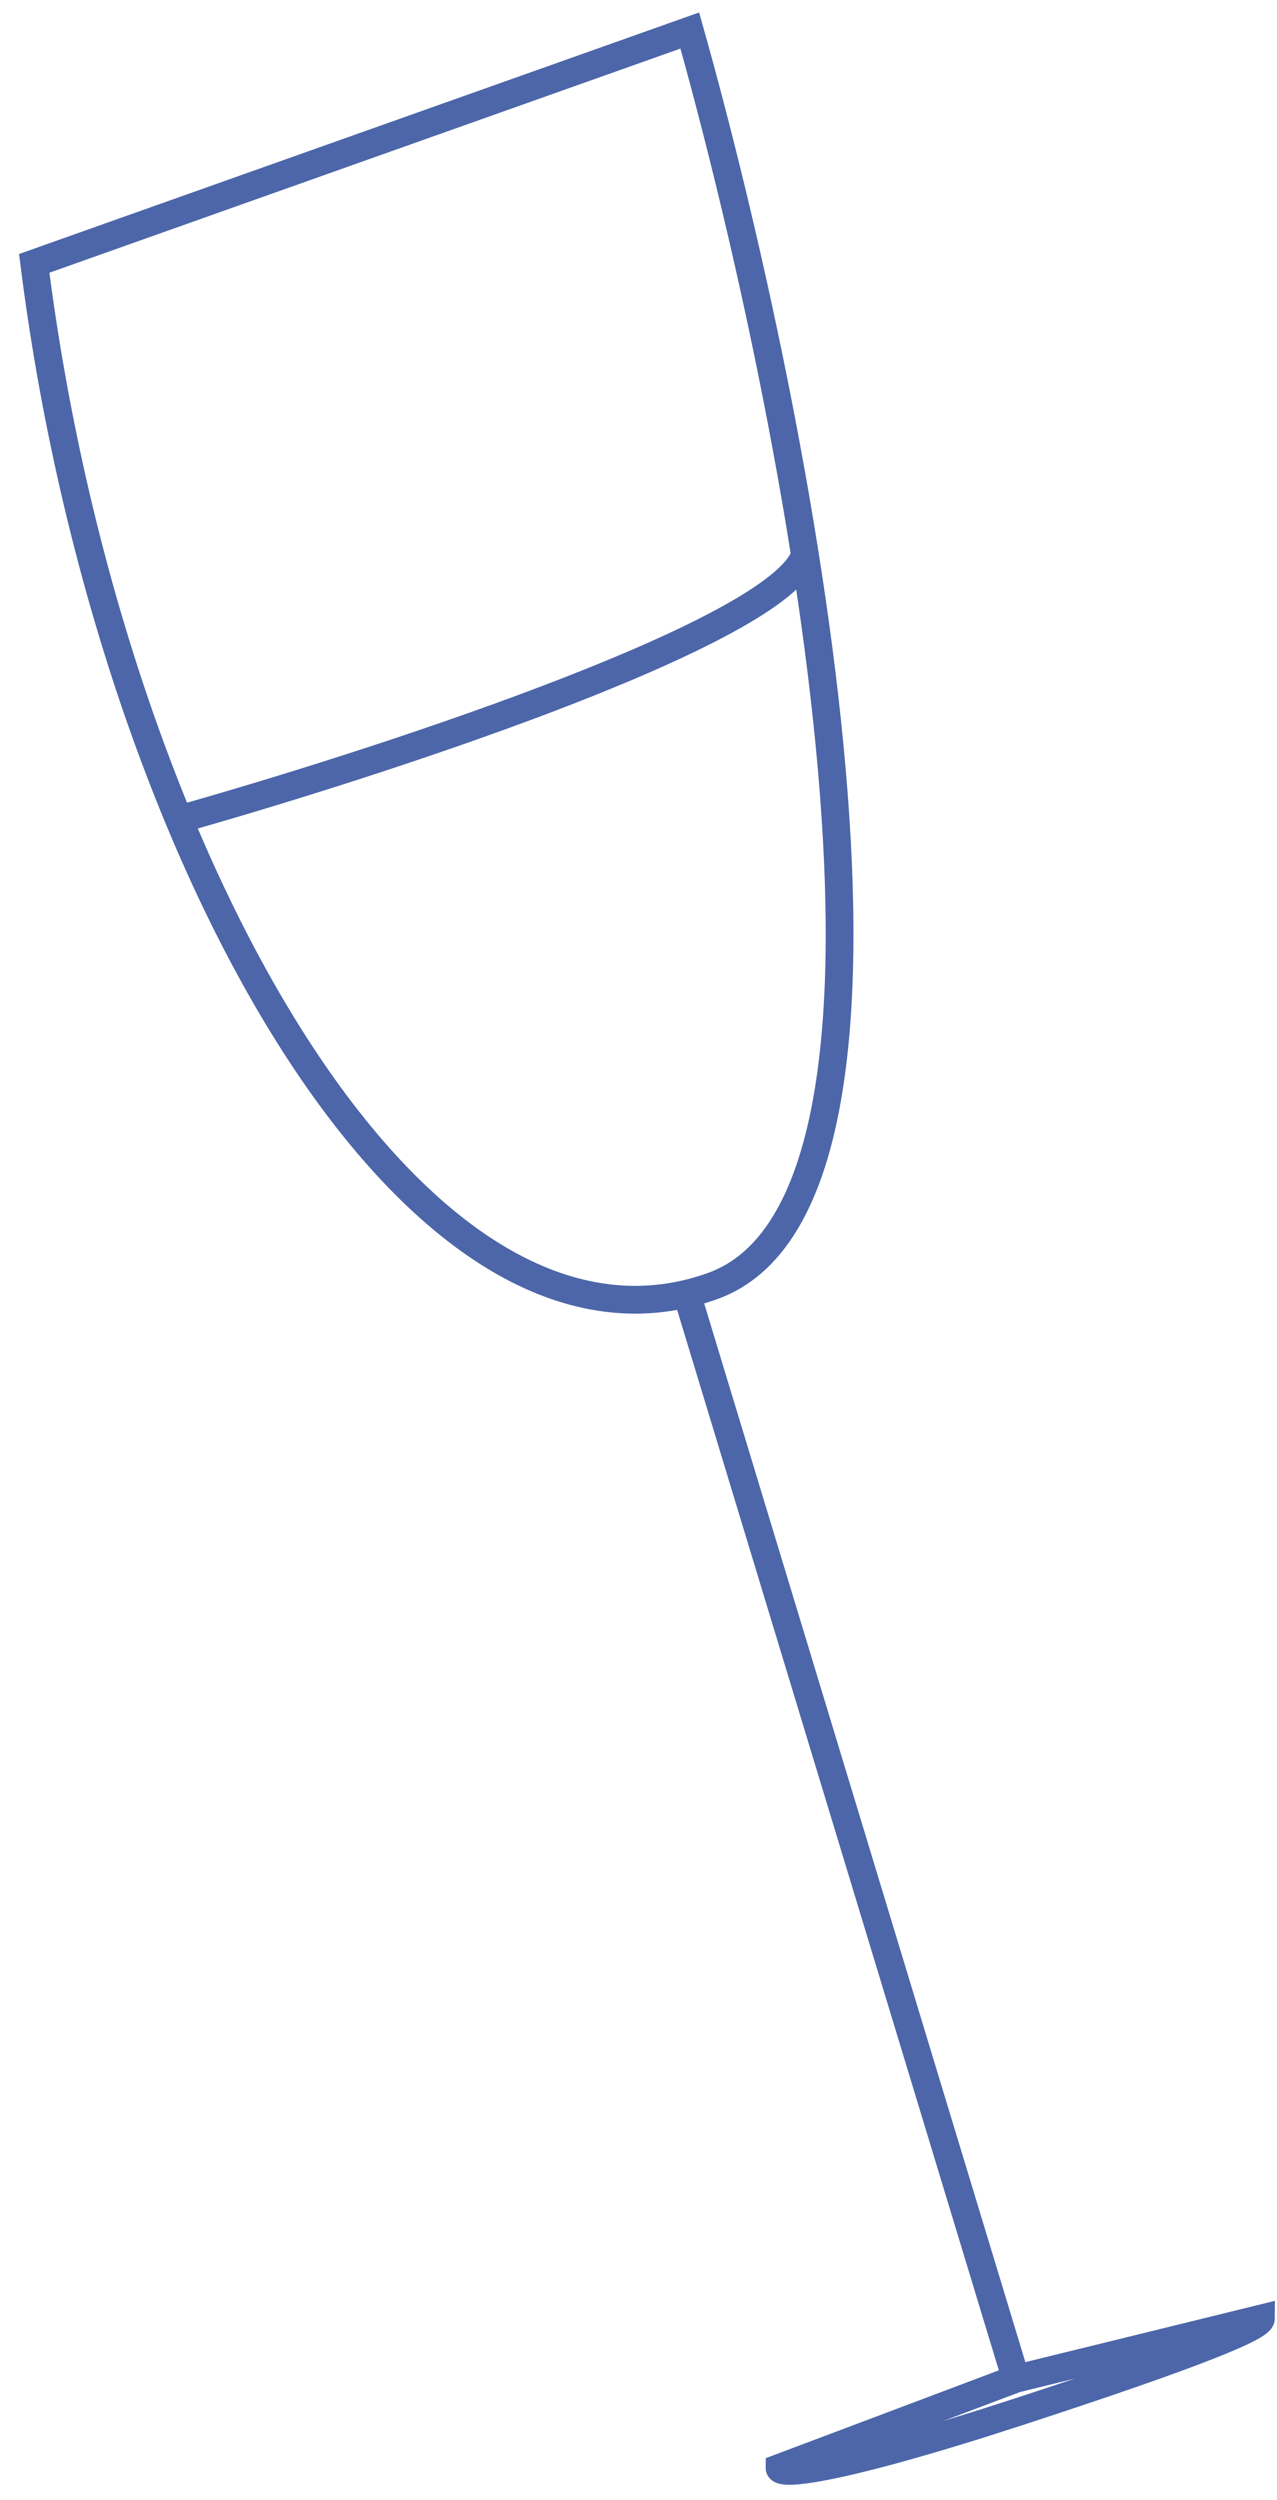
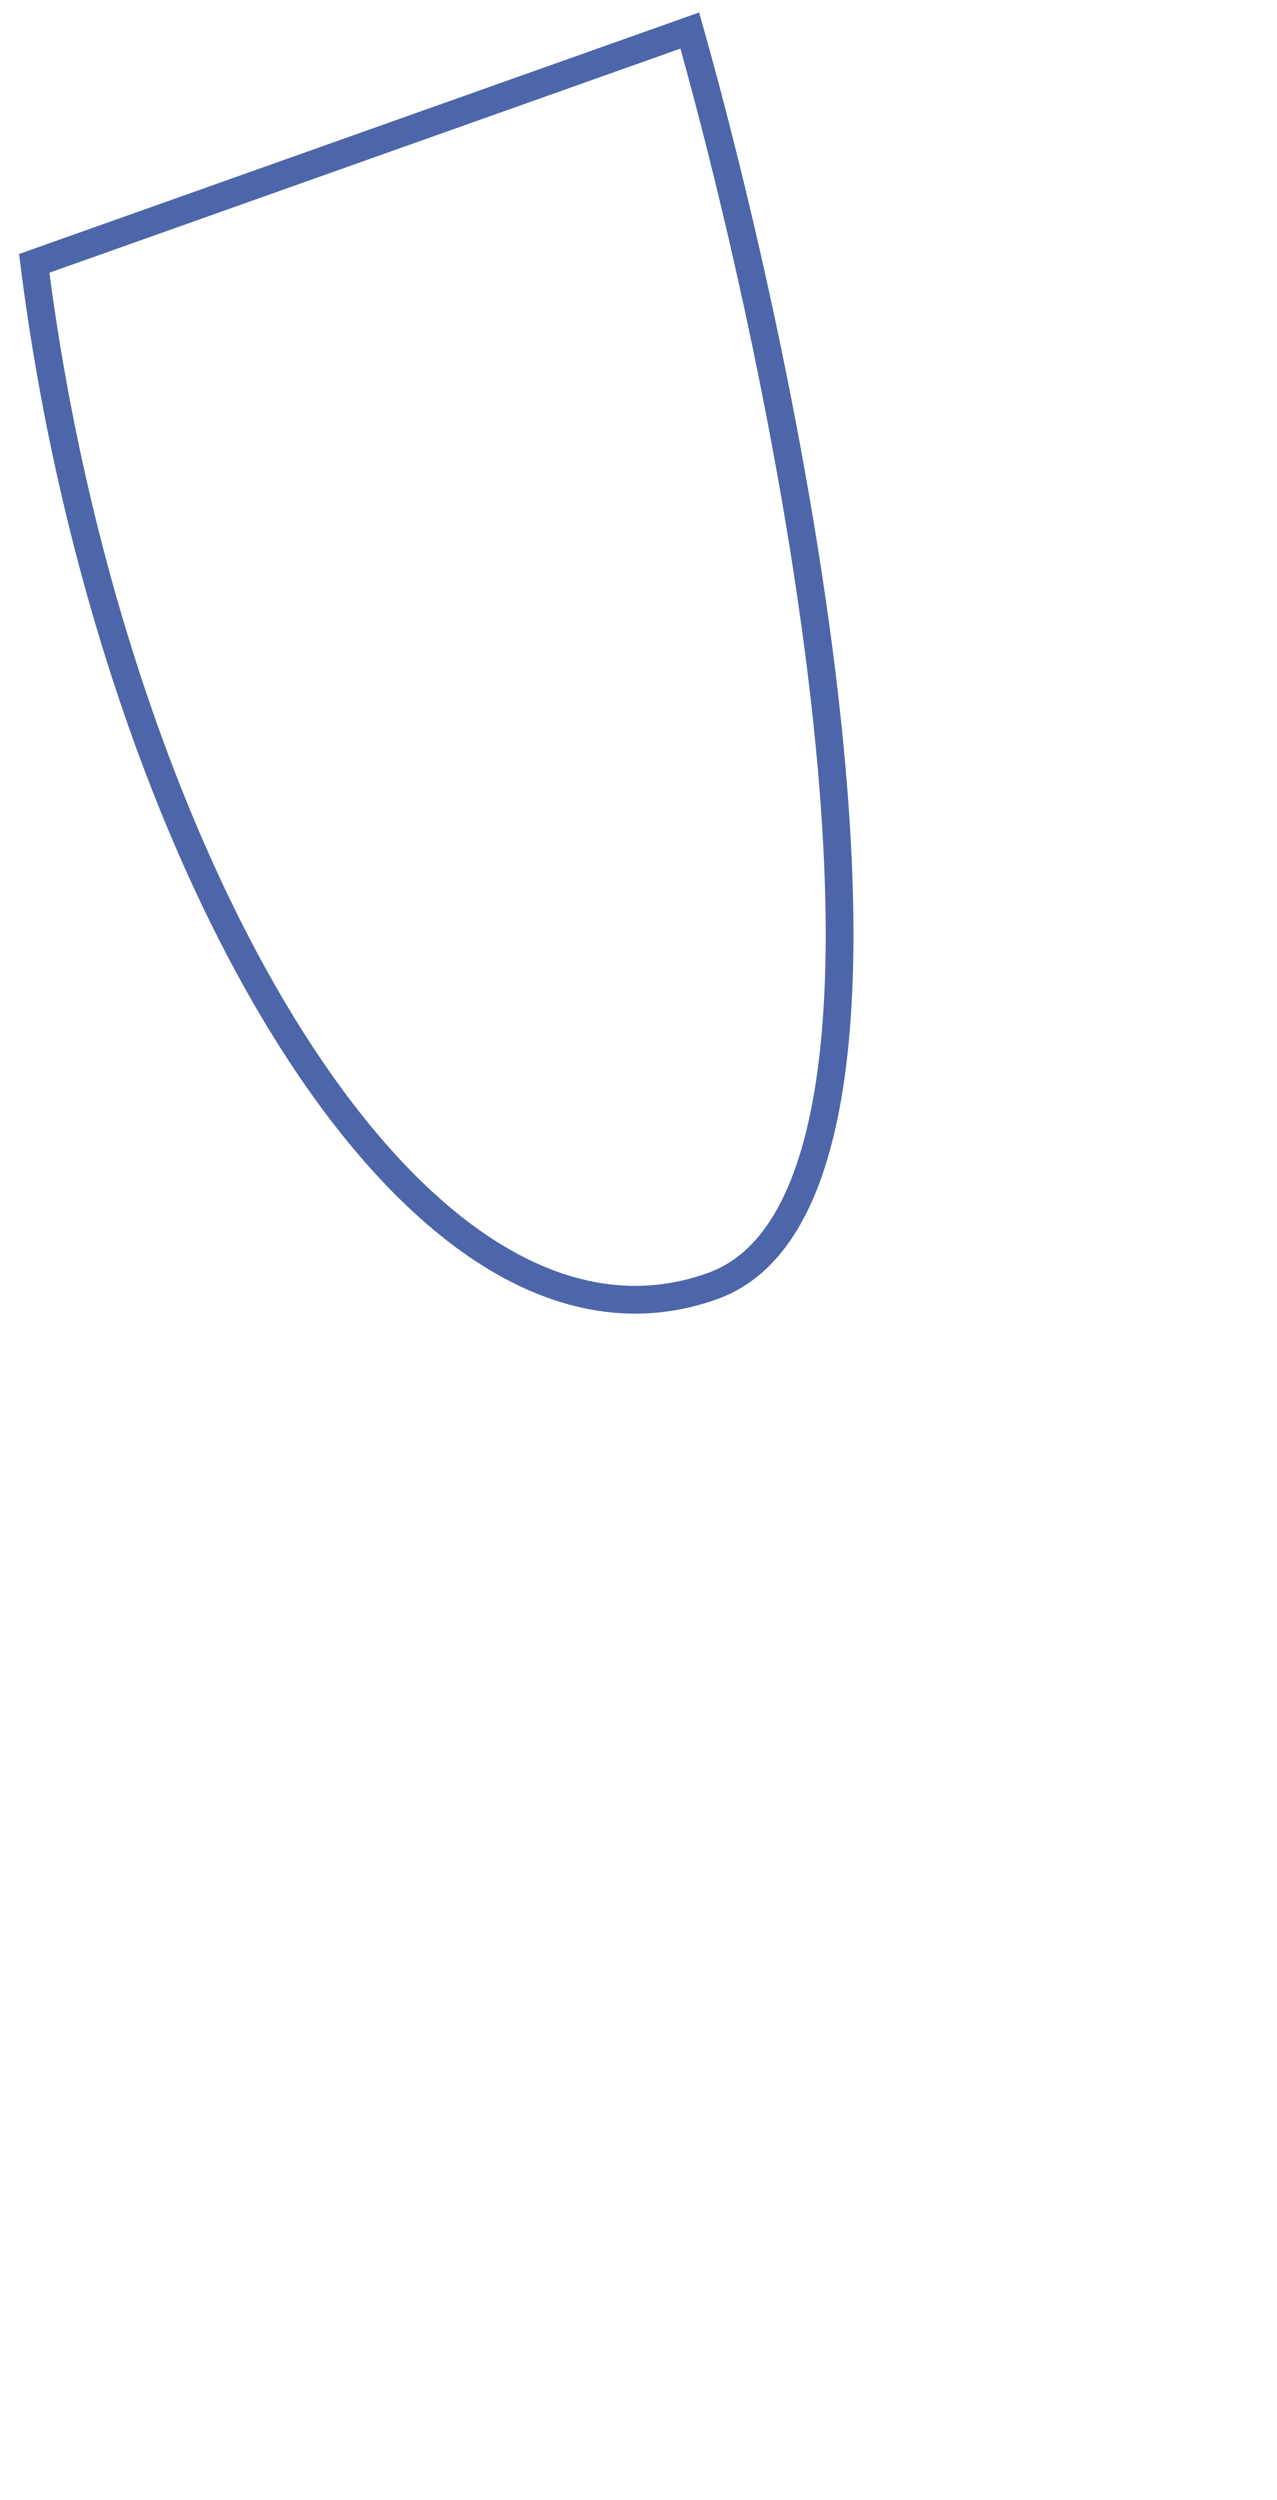
<svg xmlns="http://www.w3.org/2000/svg" width="92" height="180" viewBox="0 0 92 180" fill="none">
-   <path d="M12.732 59.04C26.6 55.141 55.04 45.928 57.858 40.274" stroke="#4C66A9" stroke-width="2" />
-   <path d="M49.403 92.904L73.189 171.26M73.189 171.26L56.161 177.673C56.157 178.286 60.55 177.825 73.357 173.648C86.163 169.472 90.837 167.54 90.841 166.928L73.189 171.26Z" stroke="#4C66A9" stroke-width="2" />
  <path d="M49.695 2.197L2.466 18.961C7.769 61.05 29.677 100.35 51.336 92.591C68.663 86.384 57.462 29.742 49.695 2.197Z" stroke="#4C66A9" stroke-width="2" />
</svg>